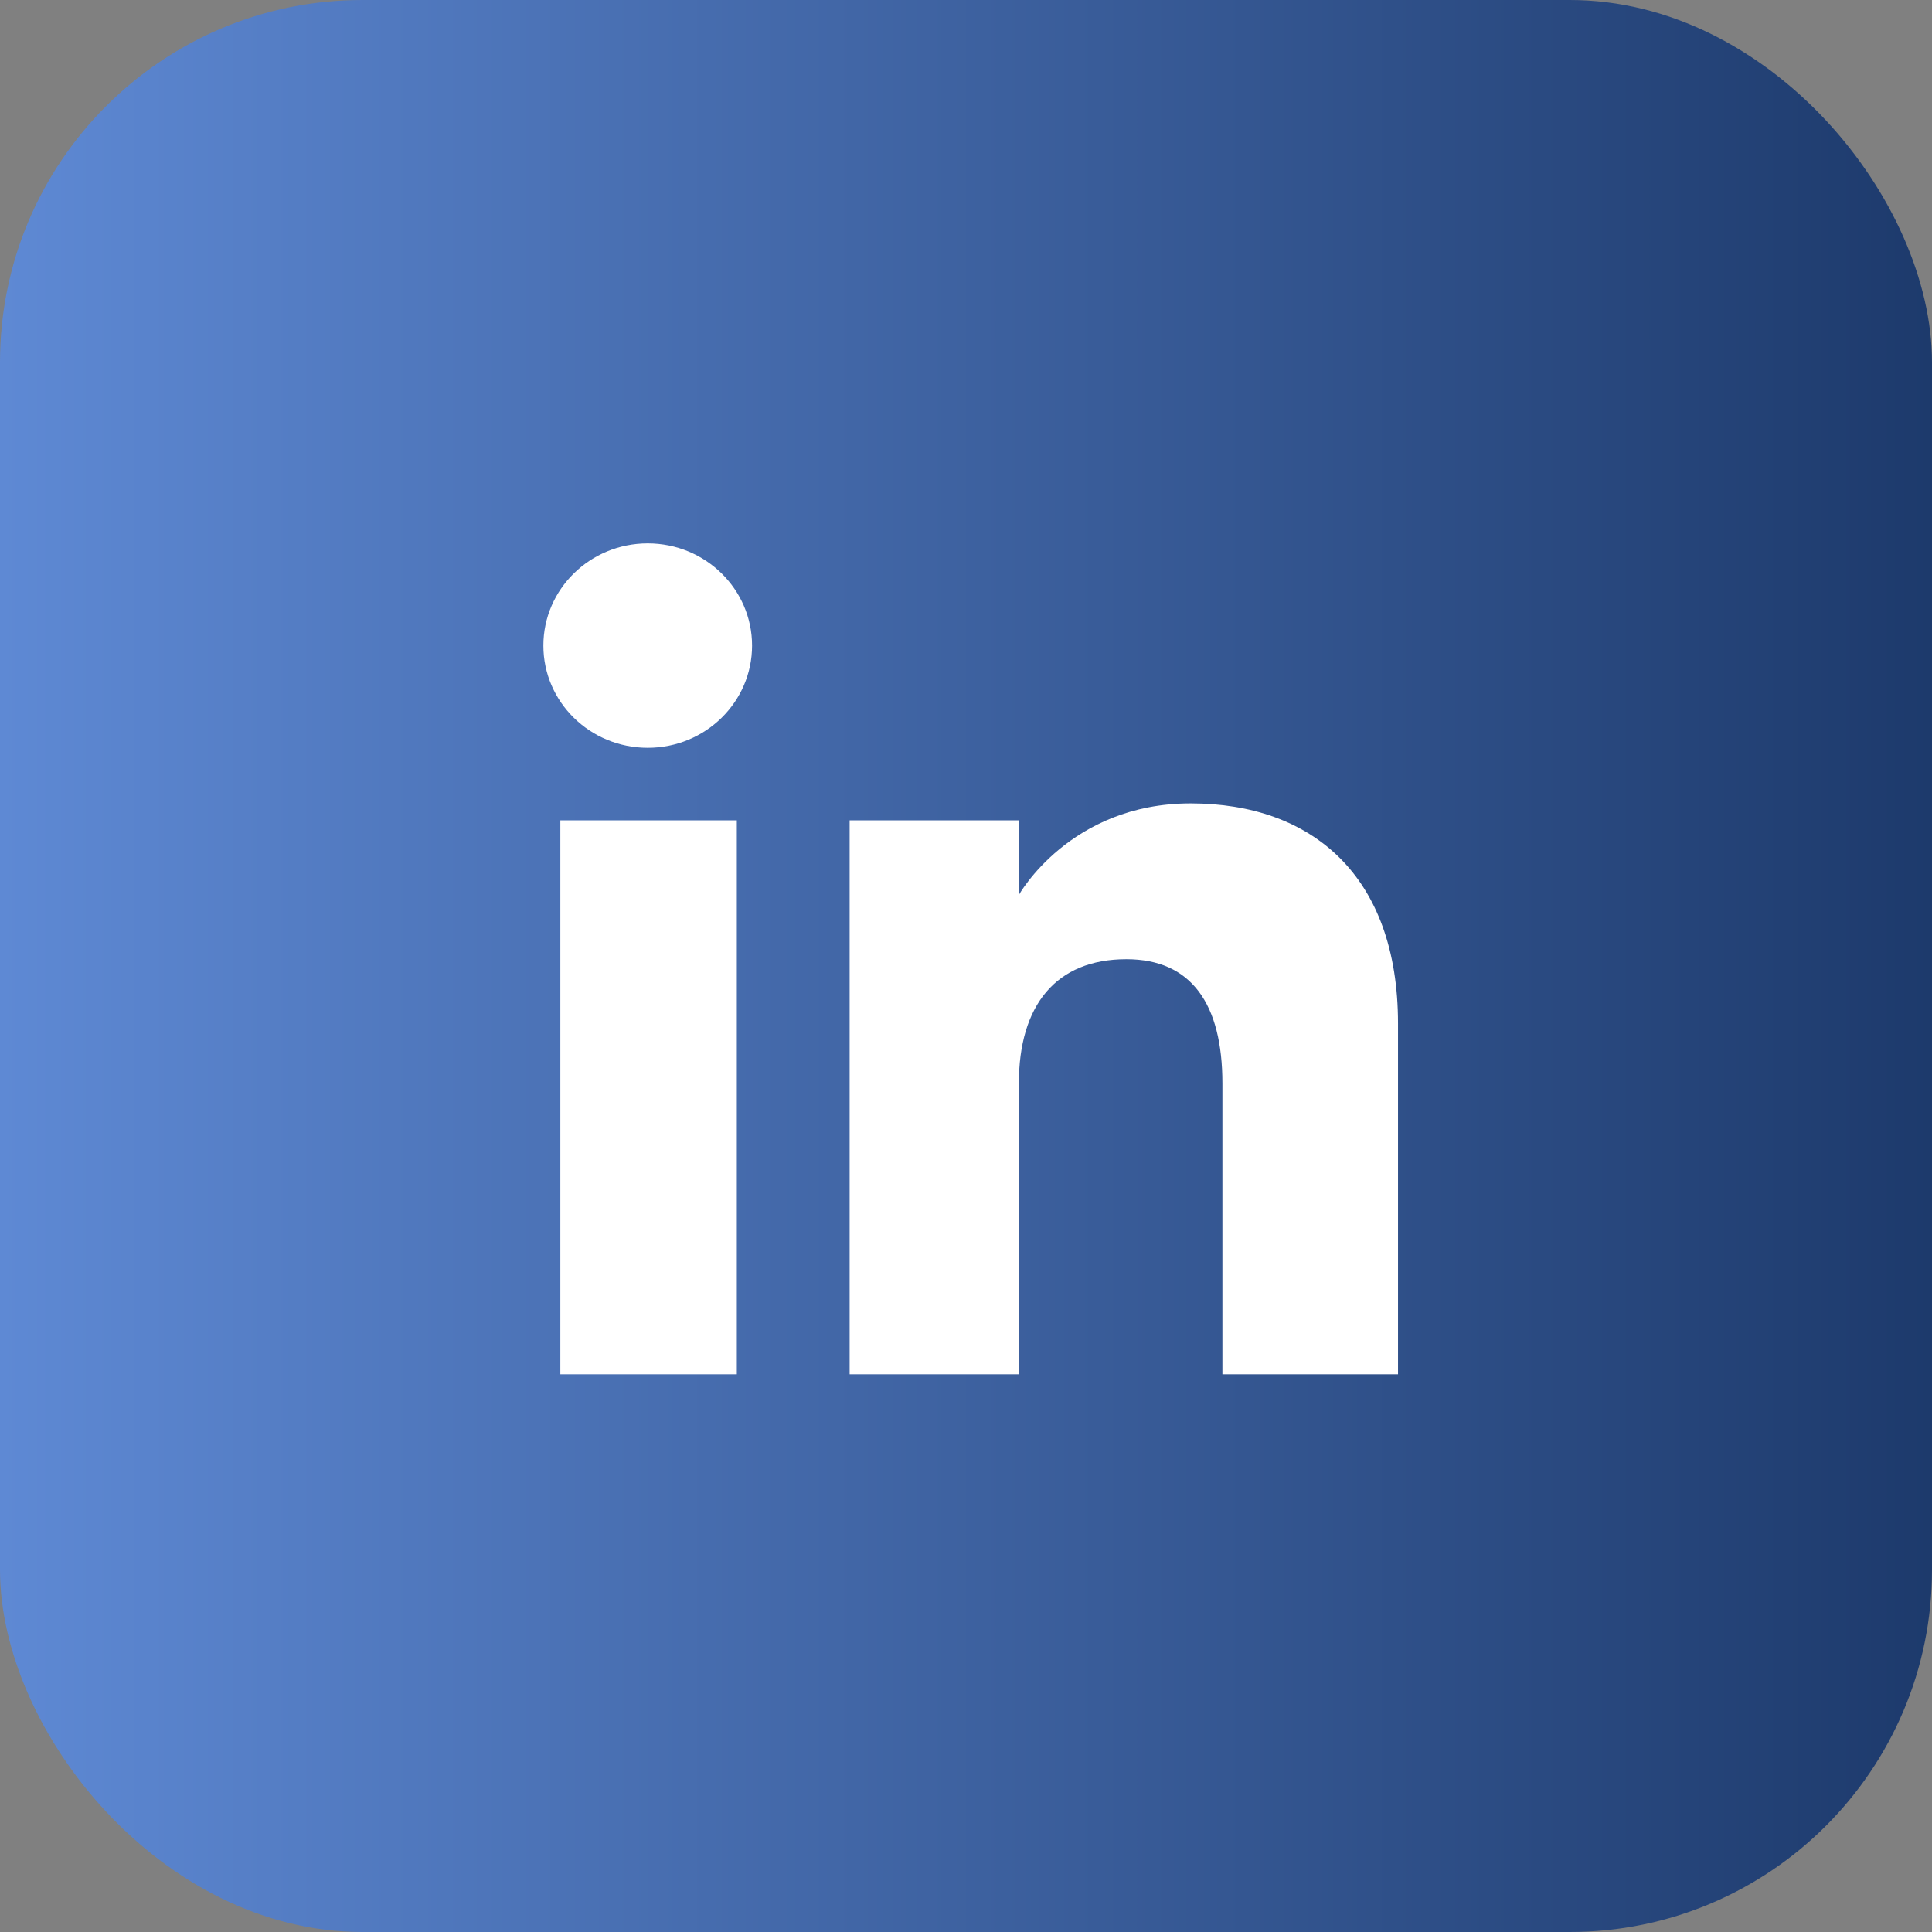
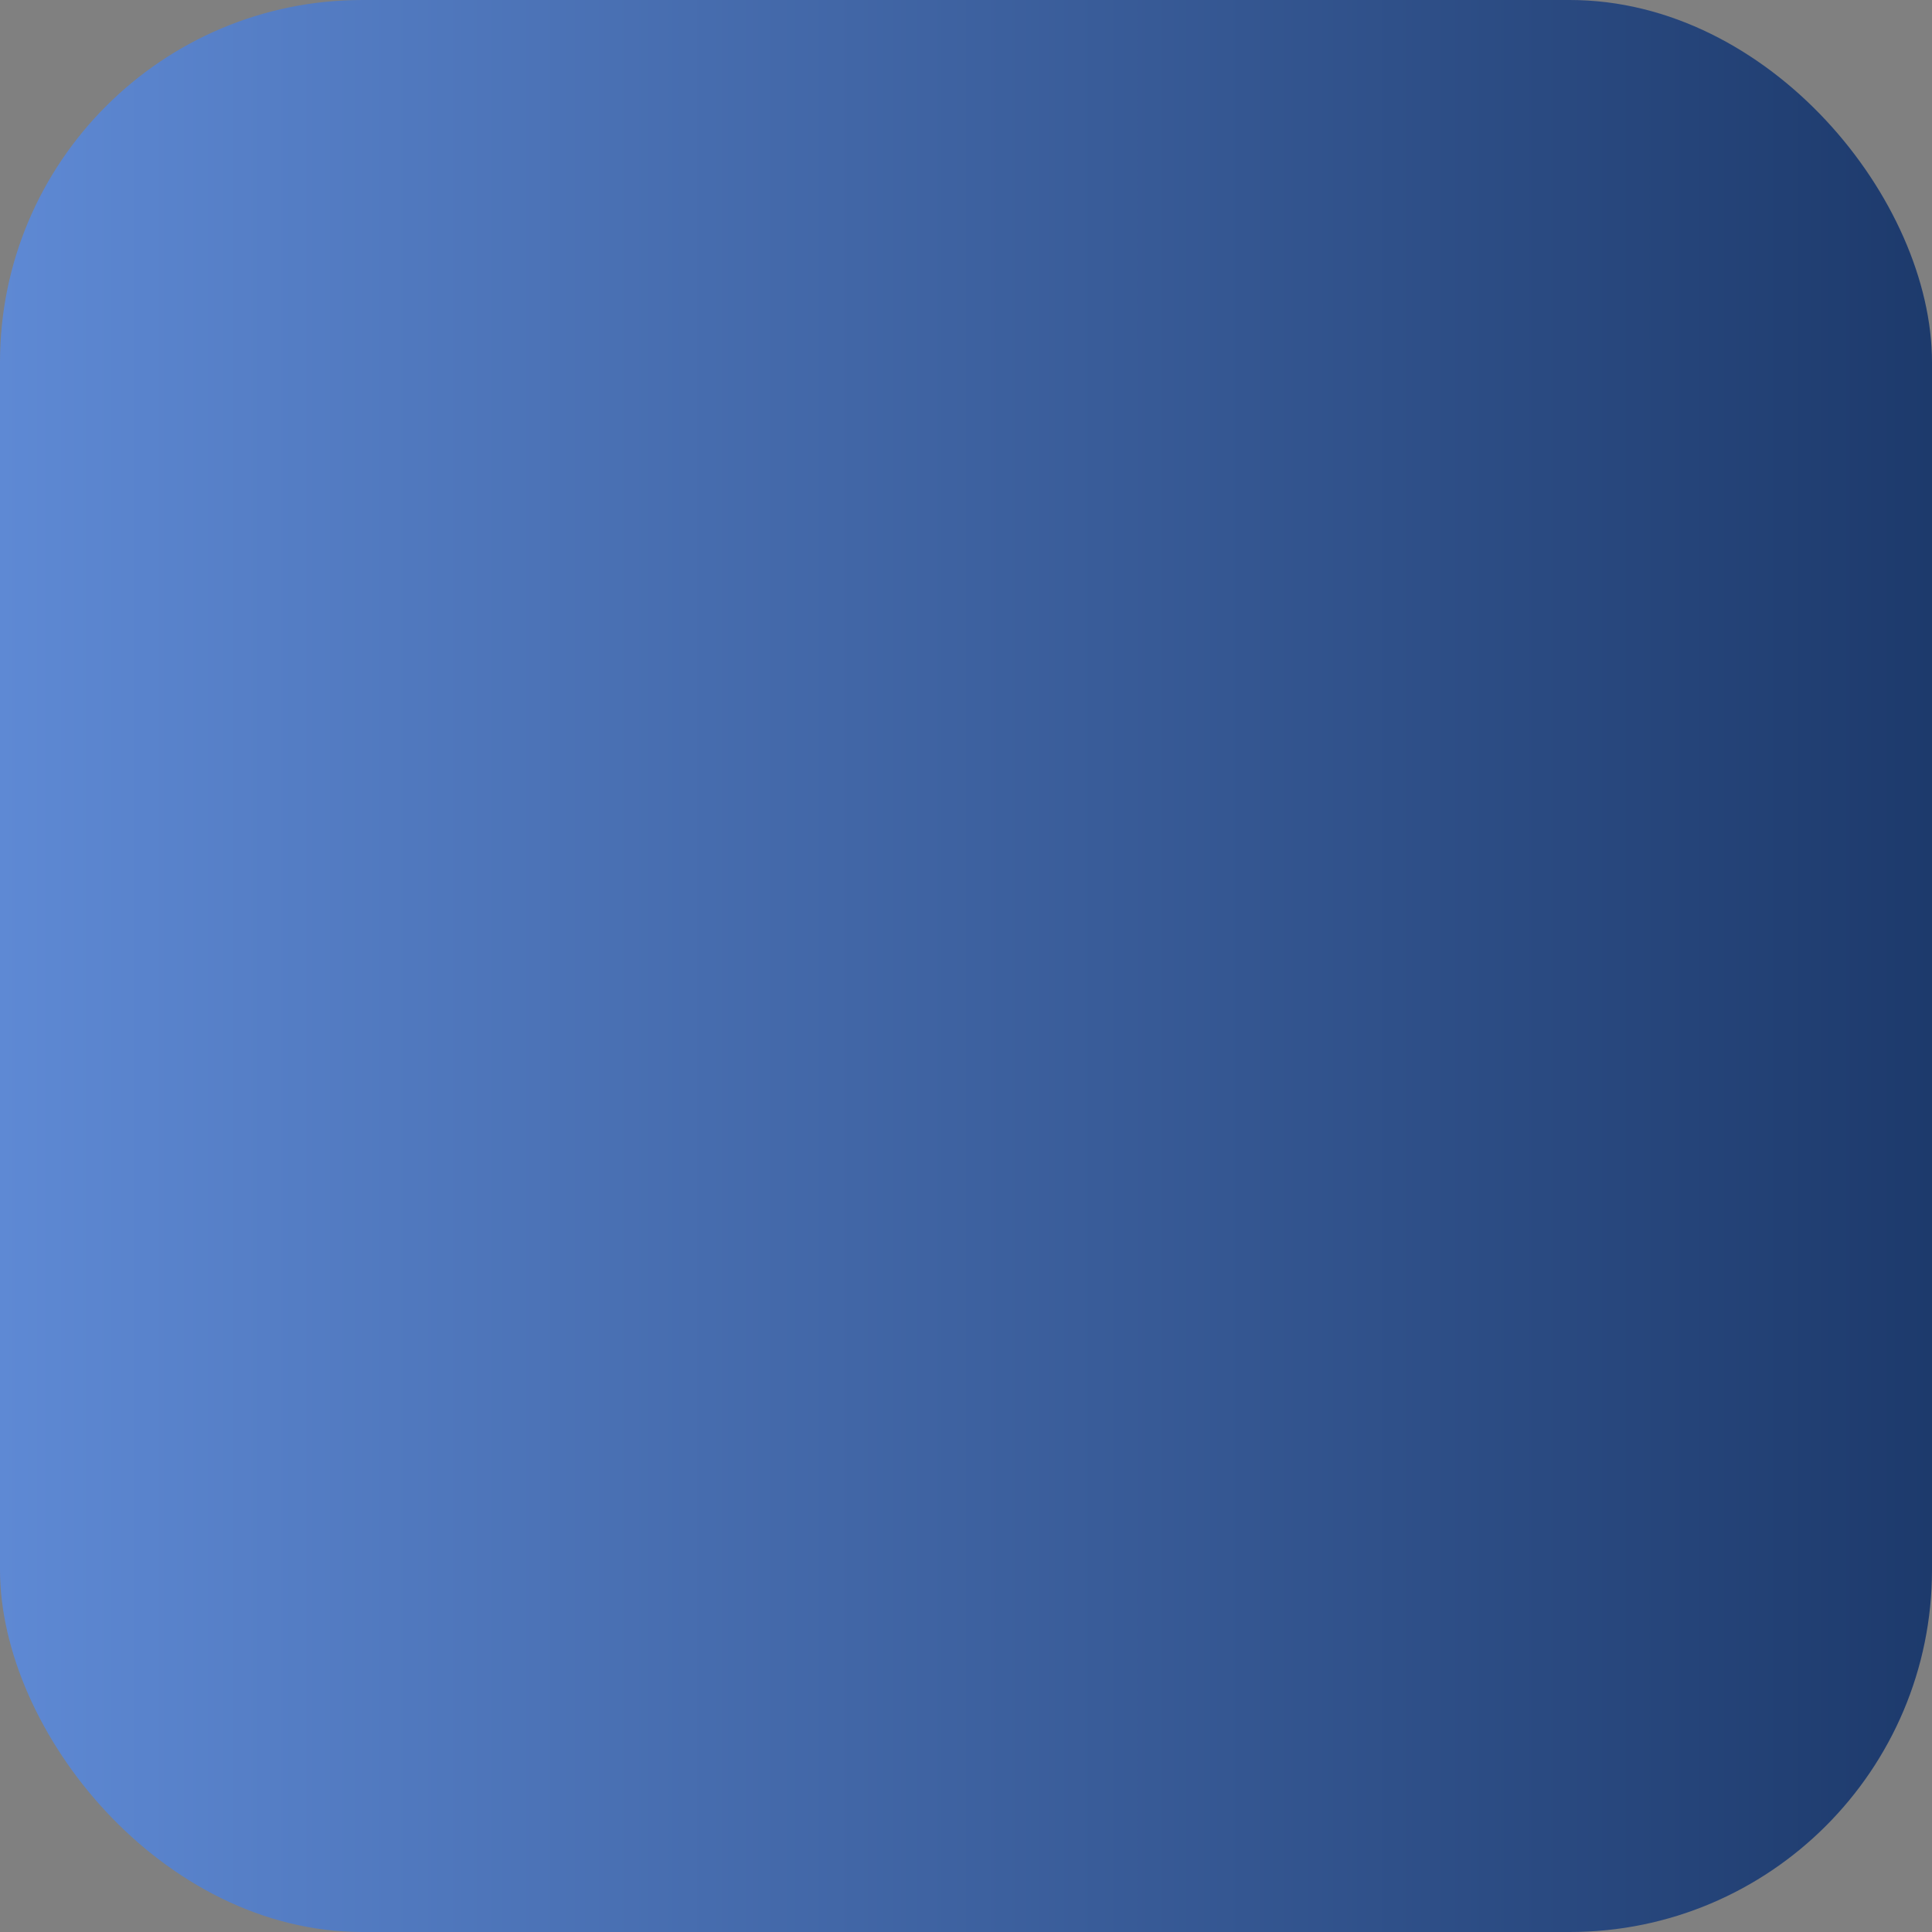
<svg xmlns="http://www.w3.org/2000/svg" width="64" height="64" viewBox="0 0 64 64" fill="none">
  <rect x="0" y="0" width="64" height="64" fill="#808080" stroke="none" />
  <rect width="64" height="64" rx="12" fill="url(#paint0_linear_807_3652)" />
-   <path fill-rule="evenodd" clip-rule="evenodd" d="M46.311 45.525H40.494V35.892C40.494 33.251 39.462 31.775 37.312 31.775C34.973 31.775 33.751 33.311 33.751 35.892V45.525H28.145V27.175H33.751V29.647C33.751 29.647 35.436 26.614 39.442 26.614C43.445 26.614 46.311 28.991 46.311 33.907V45.525ZM21.457 24.772C19.547 24.772 18 23.256 18 21.386C18 19.516 19.547 18 21.457 18C23.366 18 24.913 19.516 24.913 21.386C24.913 23.256 23.366 24.772 21.457 24.772ZM18.562 45.525H24.408V27.175H18.562V45.525Z" fill="white" />
  <defs>
    <linearGradient id="paint0_linear_807_3652" x1="0" y1="0" x2="64" y2="2.65423e-08" gradientUnits="userSpaceOnUse">
      <stop stop-color="#5E89D4" />
      <stop offset="1" stop-color="#1D3A6C" />
    </linearGradient>
  </defs>
</svg>